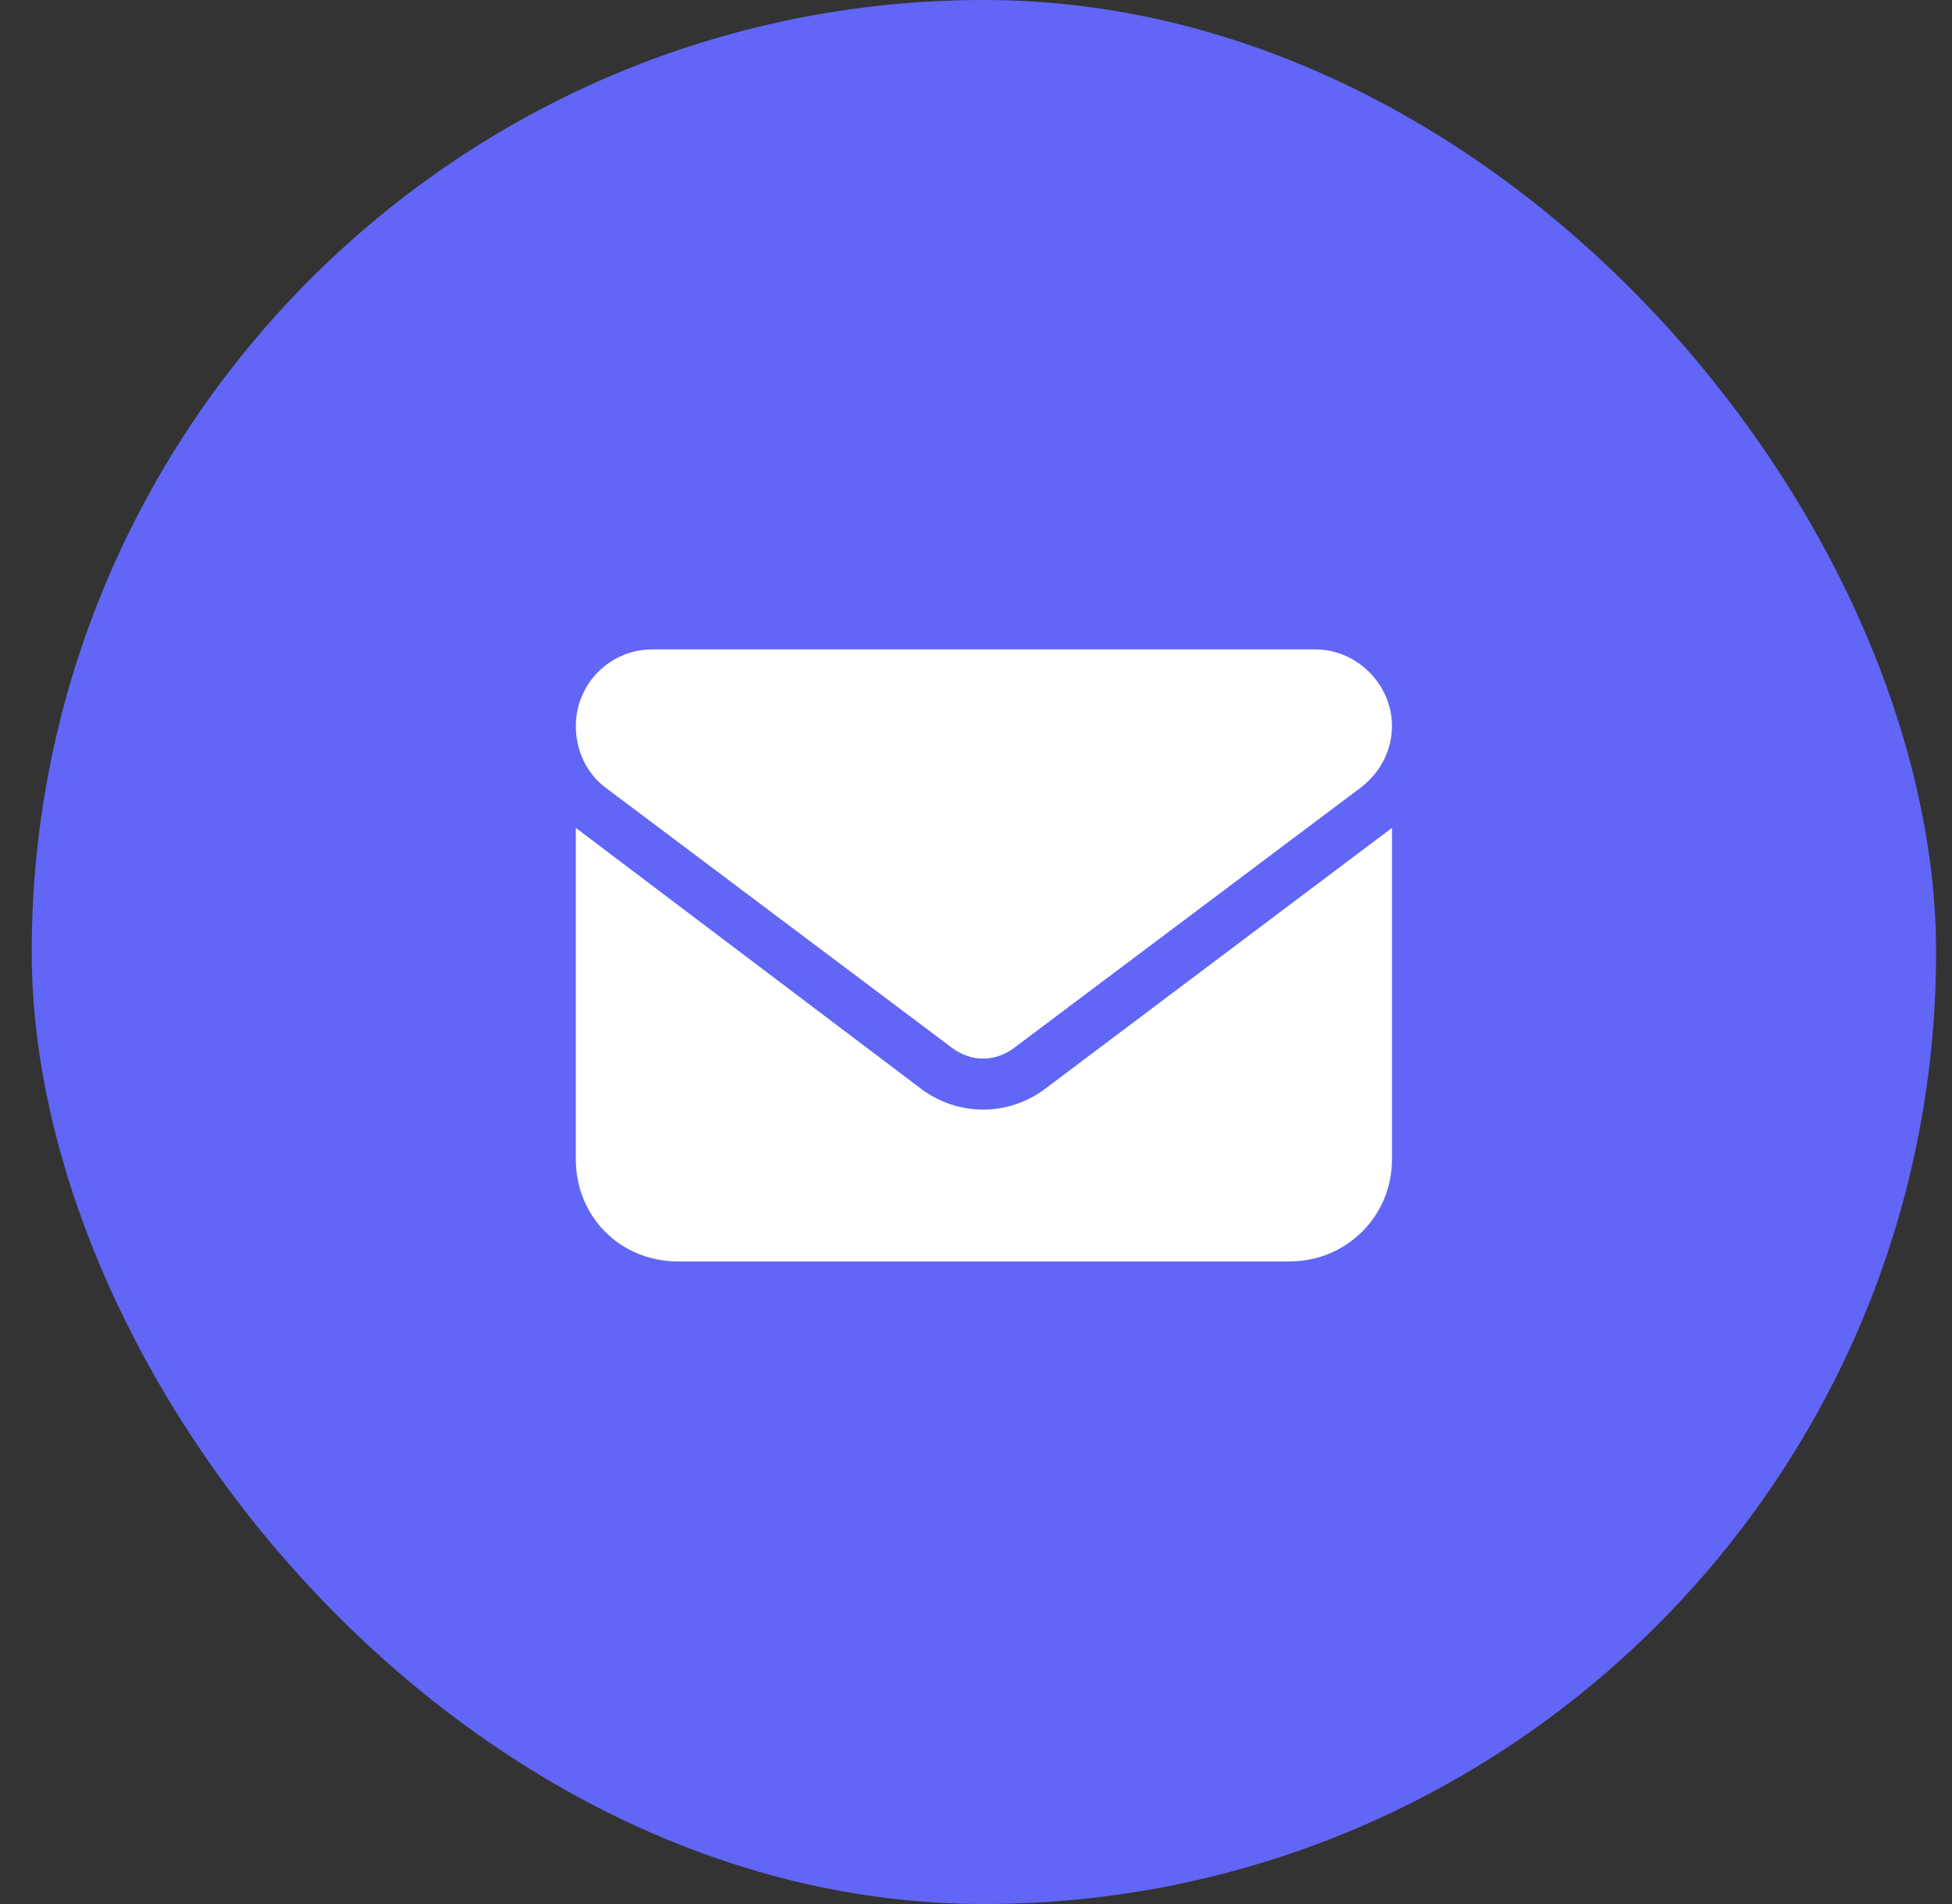
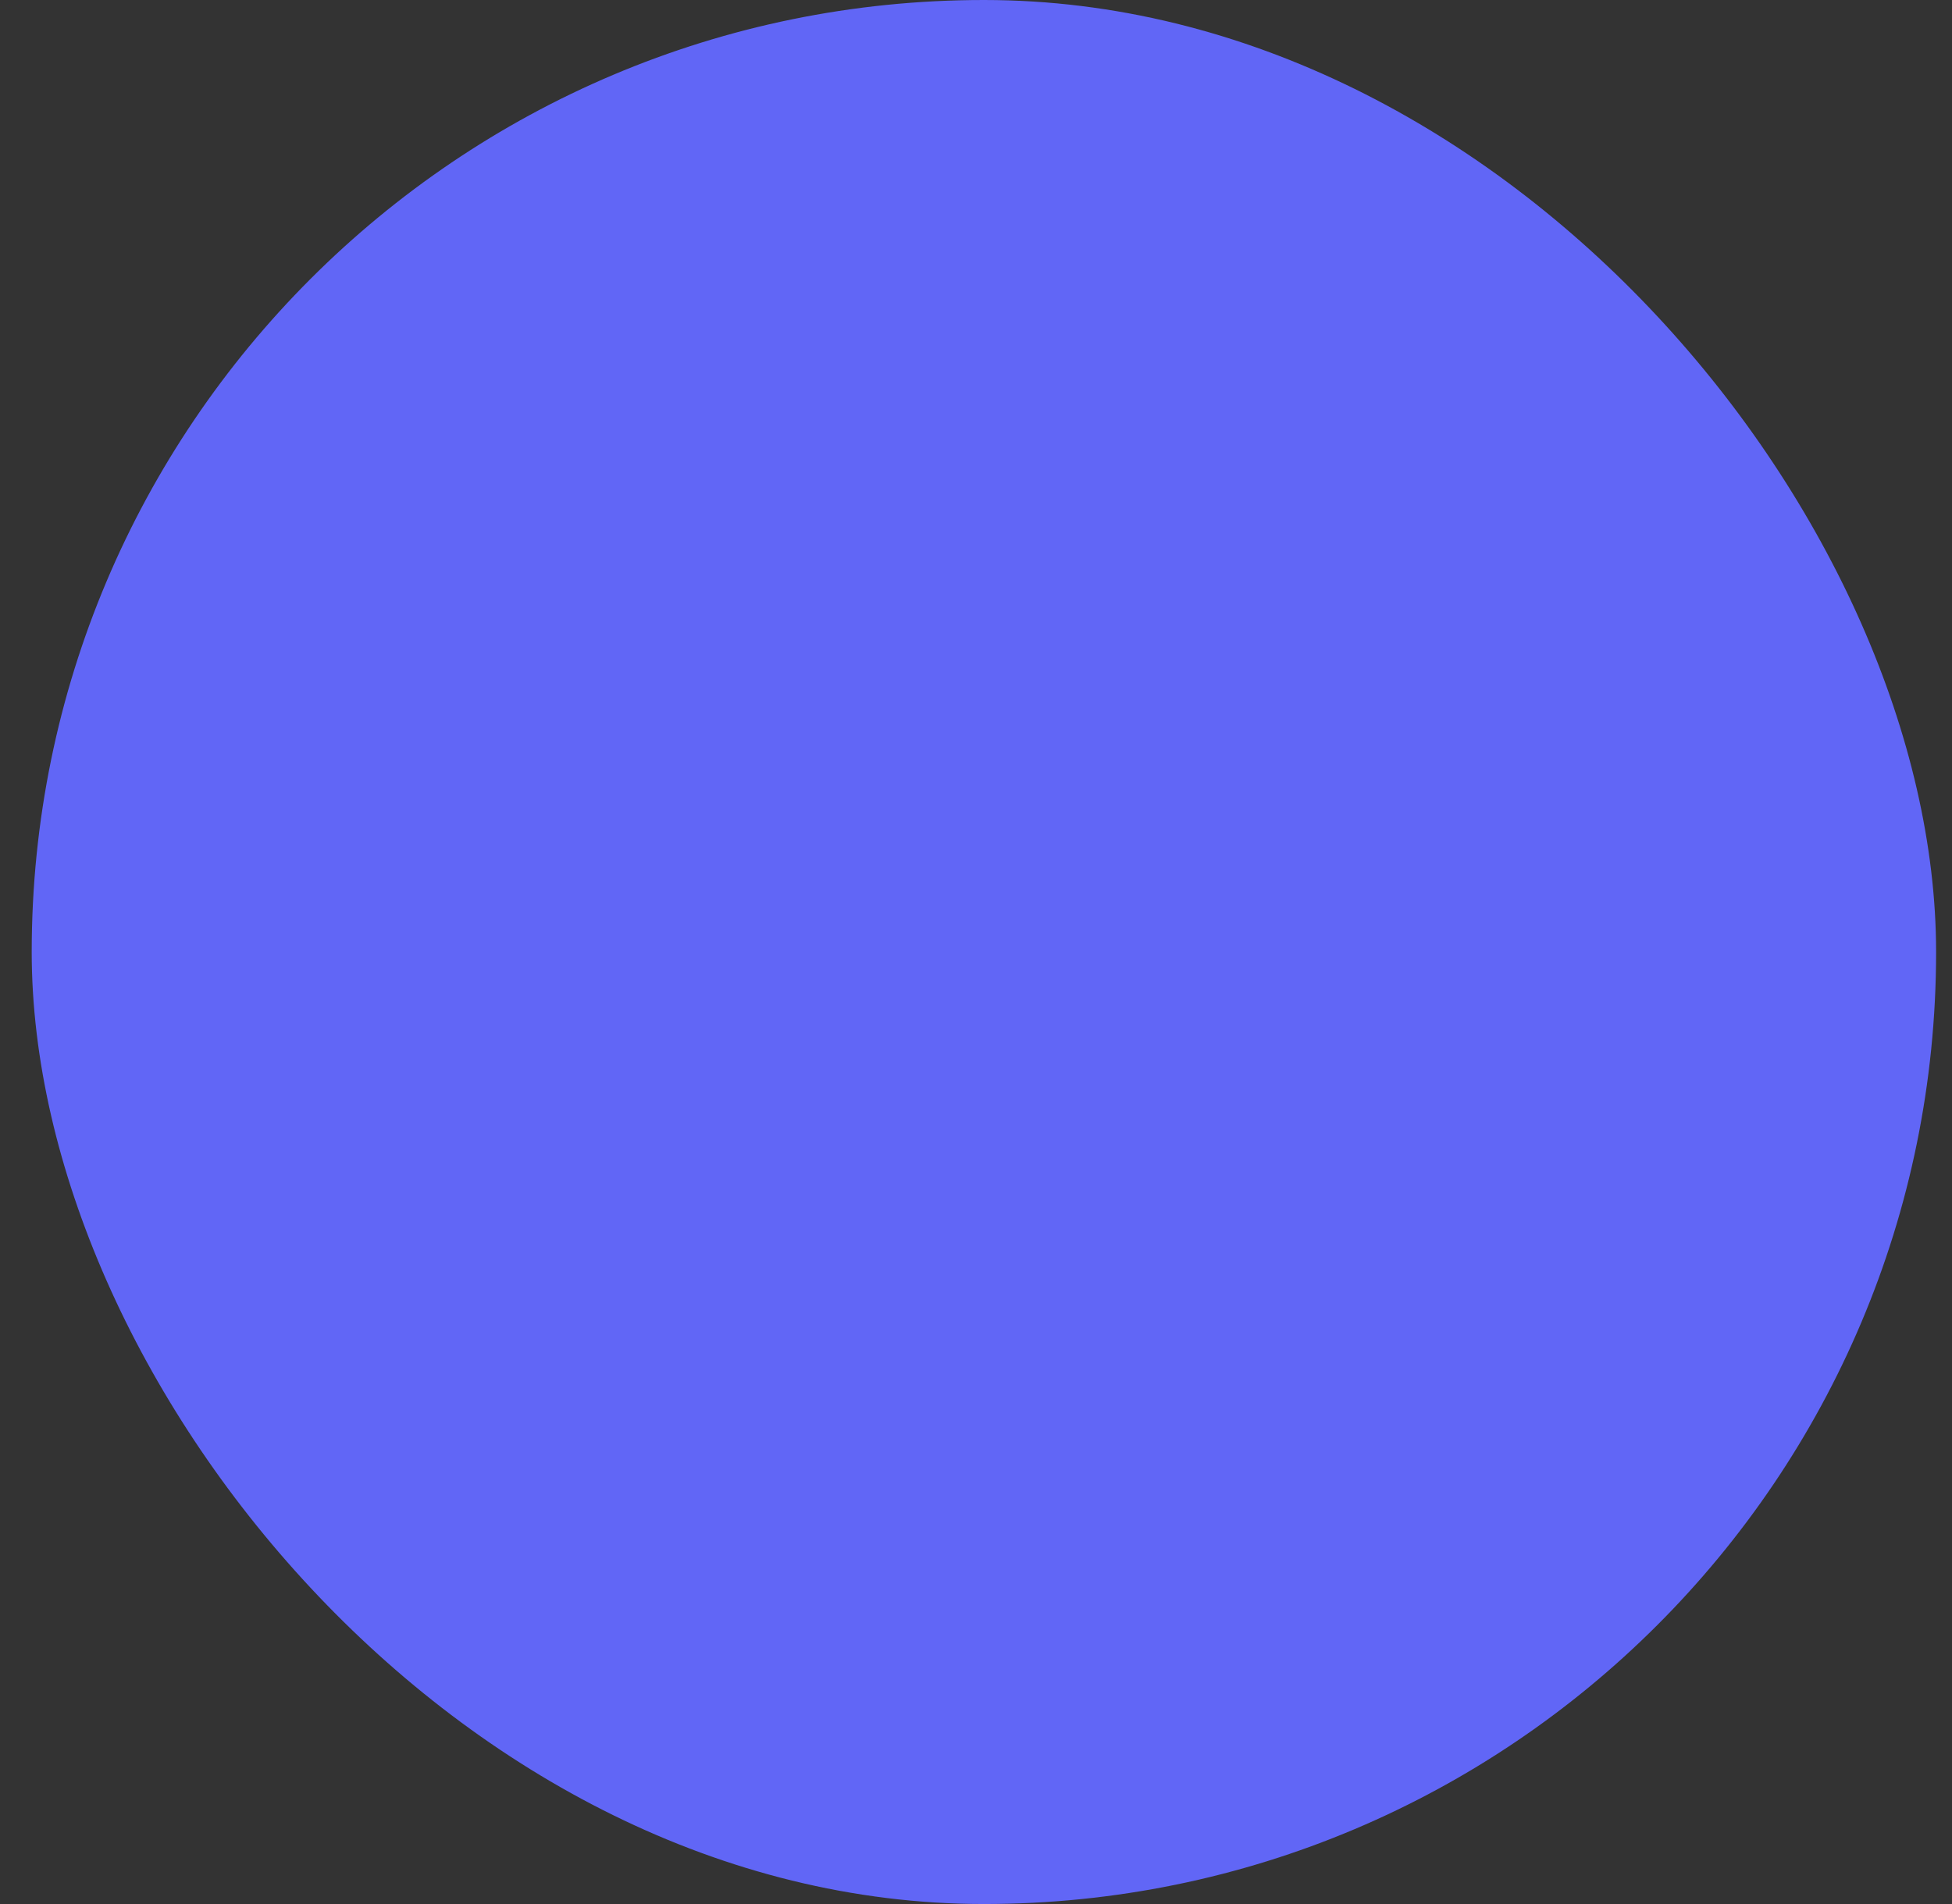
<svg xmlns="http://www.w3.org/2000/svg" width="41" height="40" viewBox="0 0 41 40" fill="none">
  <rect x="0" y="0" width="41" height="40" fill="#333333" stroke="none" />
  <rect x="0.666" width="40" height="40" rx="20" fill="#6166F6" />
-   <path d="M13.702 13.643H27.63C28.501 13.643 29.237 14.38 29.237 15.25C29.237 15.786 28.97 16.255 28.568 16.556L21.302 22.013C20.9 22.315 20.398 22.315 19.996 22.013L12.731 16.556C12.329 16.255 12.095 15.786 12.095 15.25C12.095 14.38 12.798 13.643 13.702 13.643ZM12.095 17.393L19.36 22.884C20.13 23.453 21.168 23.453 21.938 22.884L29.237 17.393V24.357C29.237 25.562 28.267 26.5 27.095 26.5H14.237C13.032 26.5 12.095 25.562 12.095 24.357V17.393Z" fill="white" />
</svg>